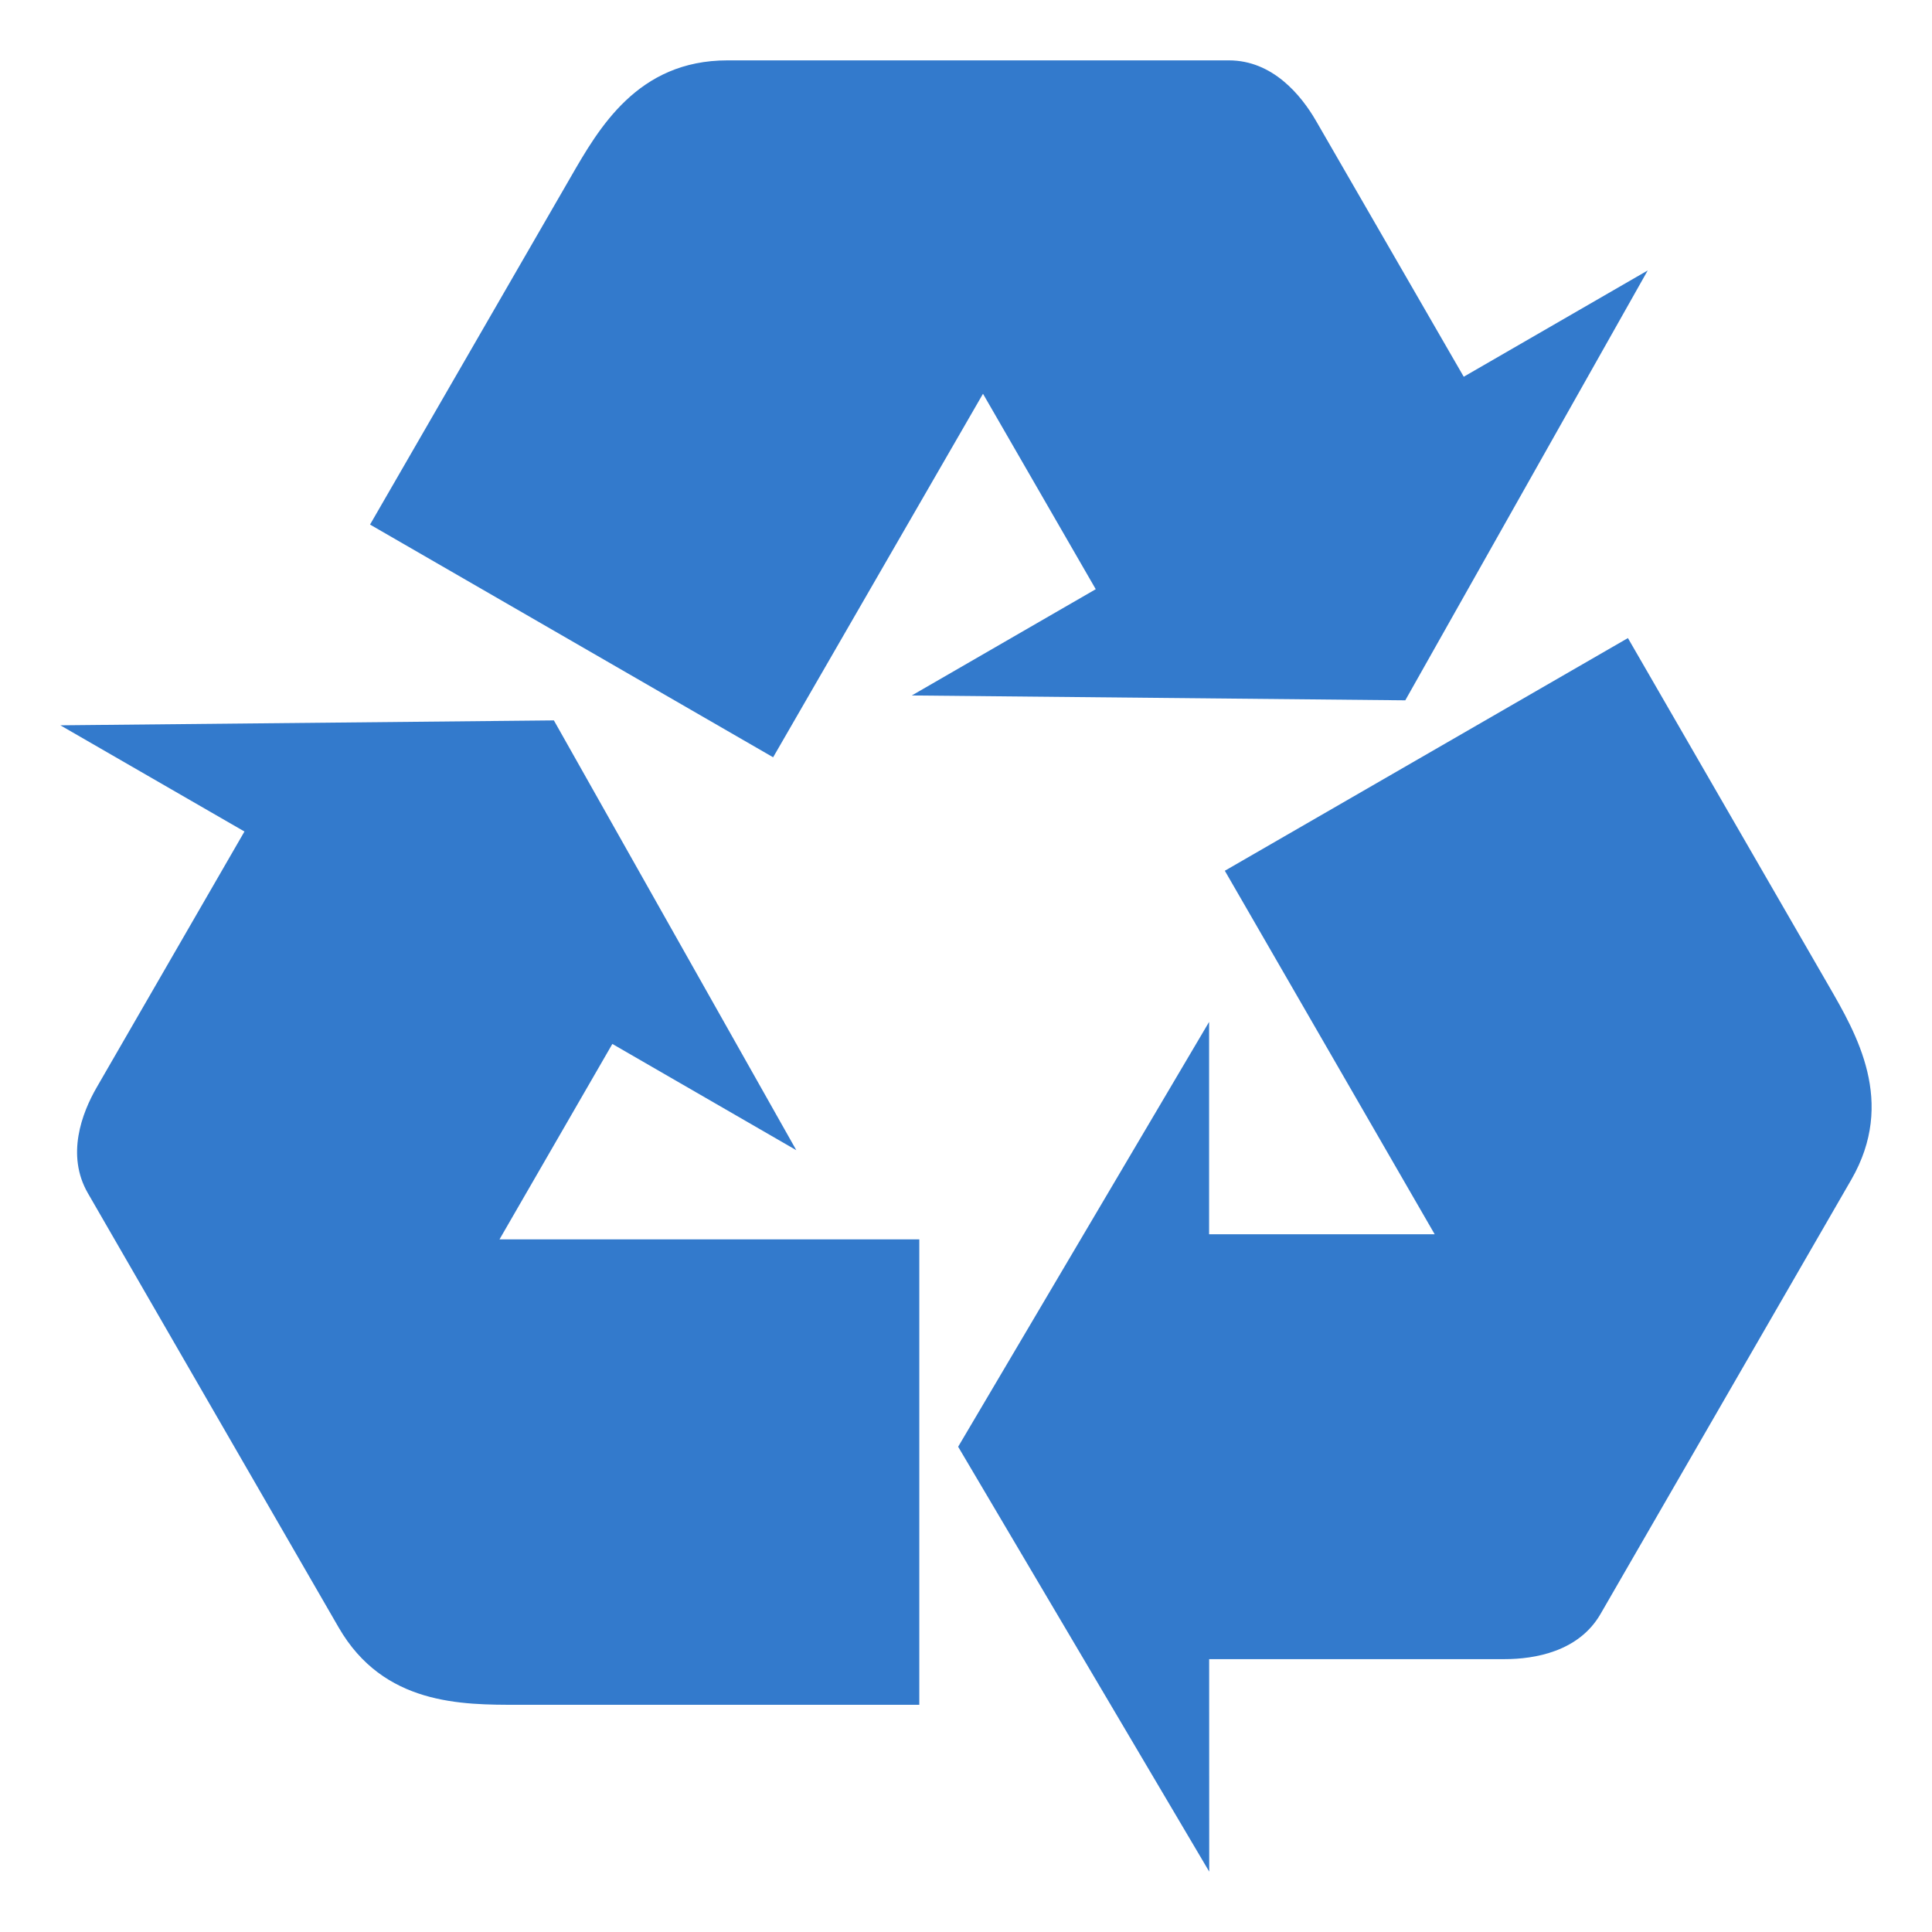
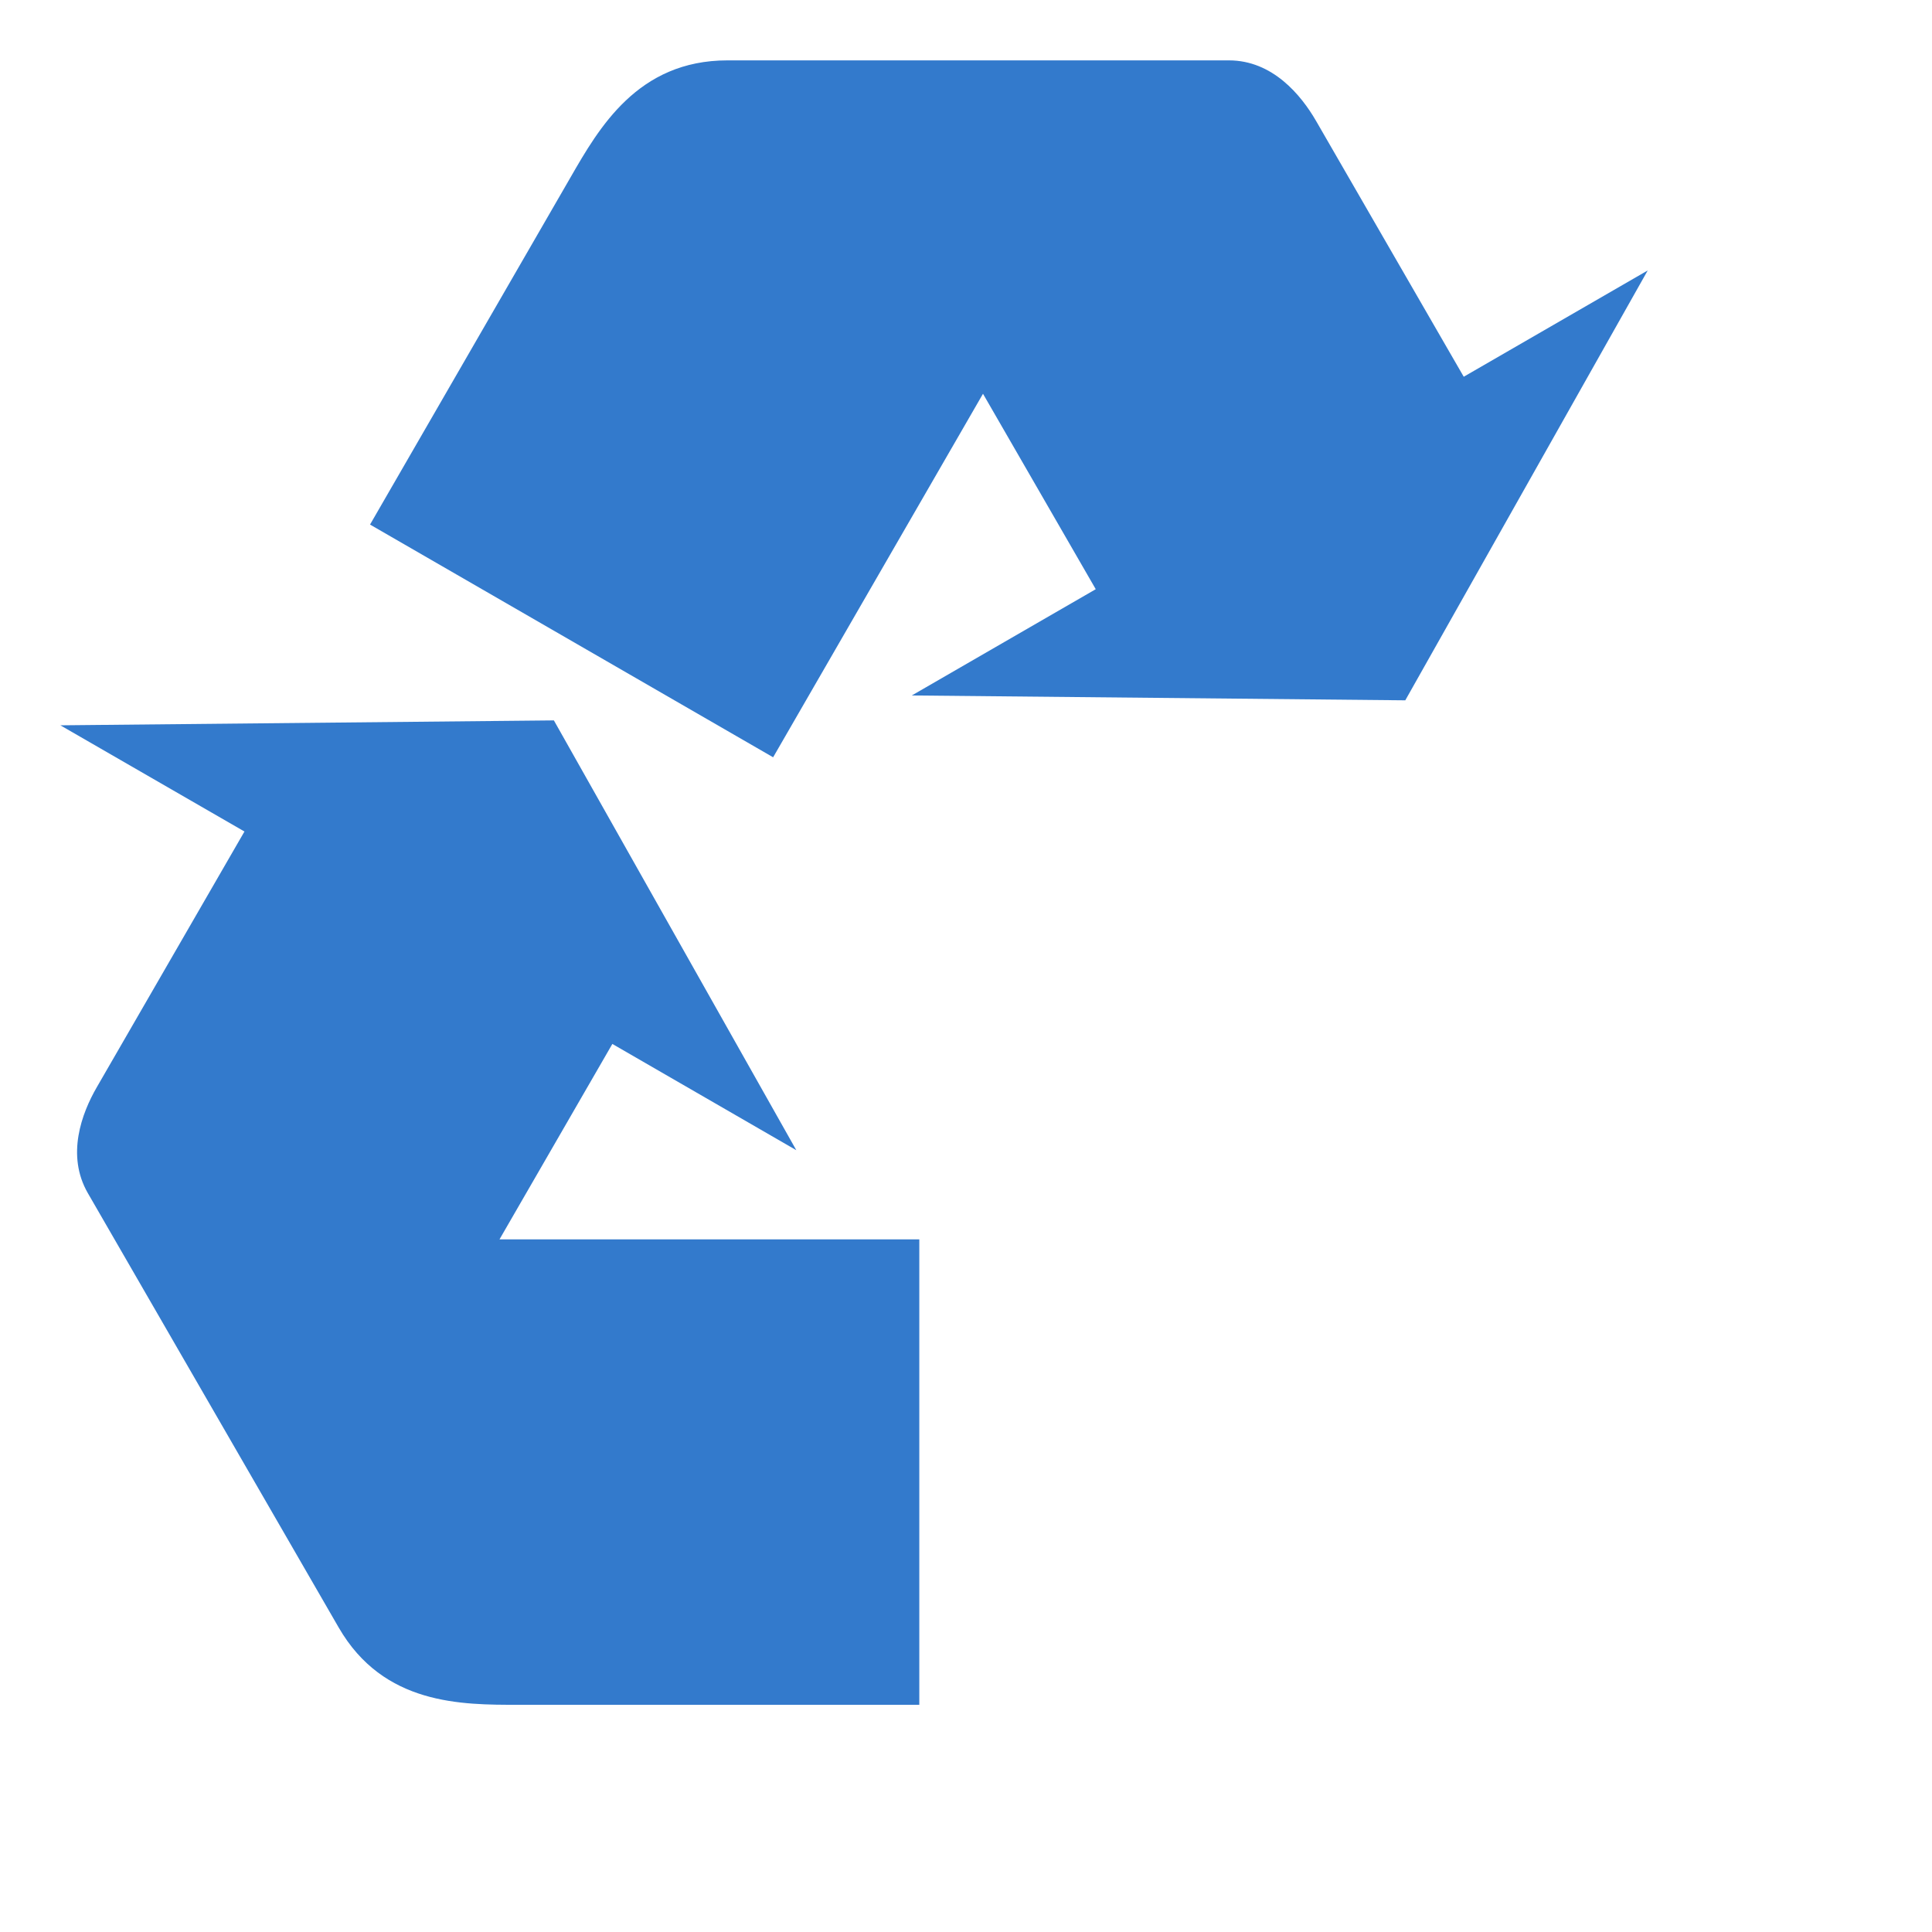
<svg xmlns="http://www.w3.org/2000/svg" viewBox="0 0 64.00 64.00" data-guides="{&quot;vertical&quot;:[],&quot;horizontal&quot;:[]}">
  <defs />
  <path fill="#337acc" stroke="none" fill-opacity="1" stroke-width="1" stroke-opacity="1" color="rgb(51, 51, 51)" id="tSvg17d35fdc5dd" title="Path 10" d="M20.285 34.582C22.316 35.755 24.348 36.929 26.379 38.102C23.702 33.356 21.025 28.61 18.348 23.864C12.899 23.918 7.449 23.973 2 24.027C4.033 25.2 6.065 26.372 8.098 27.545C6.467 30.37 4.835 33.195 3.204 36.02C2.708 36.878 2.186 38.268 2.91 39.524C5.679 44.32 8.449 49.115 11.218 53.911C12.706 56.489 15.298 56.474 17.175 56.474C21.601 56.474 26.027 56.474 30.453 56.474C30.453 51.334 30.453 46.195 30.453 41.055C25.818 41.055 21.182 41.055 16.547 41.055C17.793 38.897 19.039 36.74 20.285 34.582Z" />
-   <path fill="#337acc" stroke="none" fill-opacity="1" stroke-width="1" stroke-opacity="1" color="rgb(51, 51, 51)" id="tSvg189e8d2d28c" title="Path 11" d="M60.567 32.636C58.354 28.803 56.14 24.97 53.927 21.137C49.476 23.706 45.025 26.276 40.574 28.845C42.891 32.859 45.209 36.873 47.526 40.887C45.035 40.887 42.544 40.886 40.053 40.886C40.053 38.541 40.053 36.197 40.053 33.852C37.282 38.543 34.511 43.234 31.74 47.925C34.512 52.617 37.285 57.308 40.057 62C40.056 59.654 40.056 57.307 40.055 54.961C43.316 54.961 46.577 54.961 49.838 54.961C50.83 54.961 52.296 54.718 53.02 53.464C55.789 48.668 58.558 43.873 61.327 39.077C62.814 36.497 61.506 34.262 60.567 32.636Z" />
  <path fill="#337acc" stroke="none" fill-opacity="1" stroke-width="1" stroke-opacity="1" color="rgb(51, 51, 51)" id="tSvg73182974cc" title="Path 12" d="M32.563 13.044C33.808 15.202 35.053 17.36 36.298 19.518C34.267 20.691 32.236 21.865 30.205 23.038C35.654 23.092 41.103 23.145 46.552 23.199C49.229 18.452 51.906 13.706 54.583 8.959C52.551 10.133 50.52 11.306 48.488 12.48C46.858 9.656 45.227 6.831 43.597 4.007C43.1 3.148 42.156 2 40.709 2C35.171 2 29.634 2 24.096 2C21.118 2 19.835 4.252 18.898 5.878C16.685 9.711 14.471 13.544 12.258 17.377C16.709 19.947 21.16 22.516 25.611 25.086C27.928 21.072 30.246 17.058 32.563 13.044Z" />
</svg>